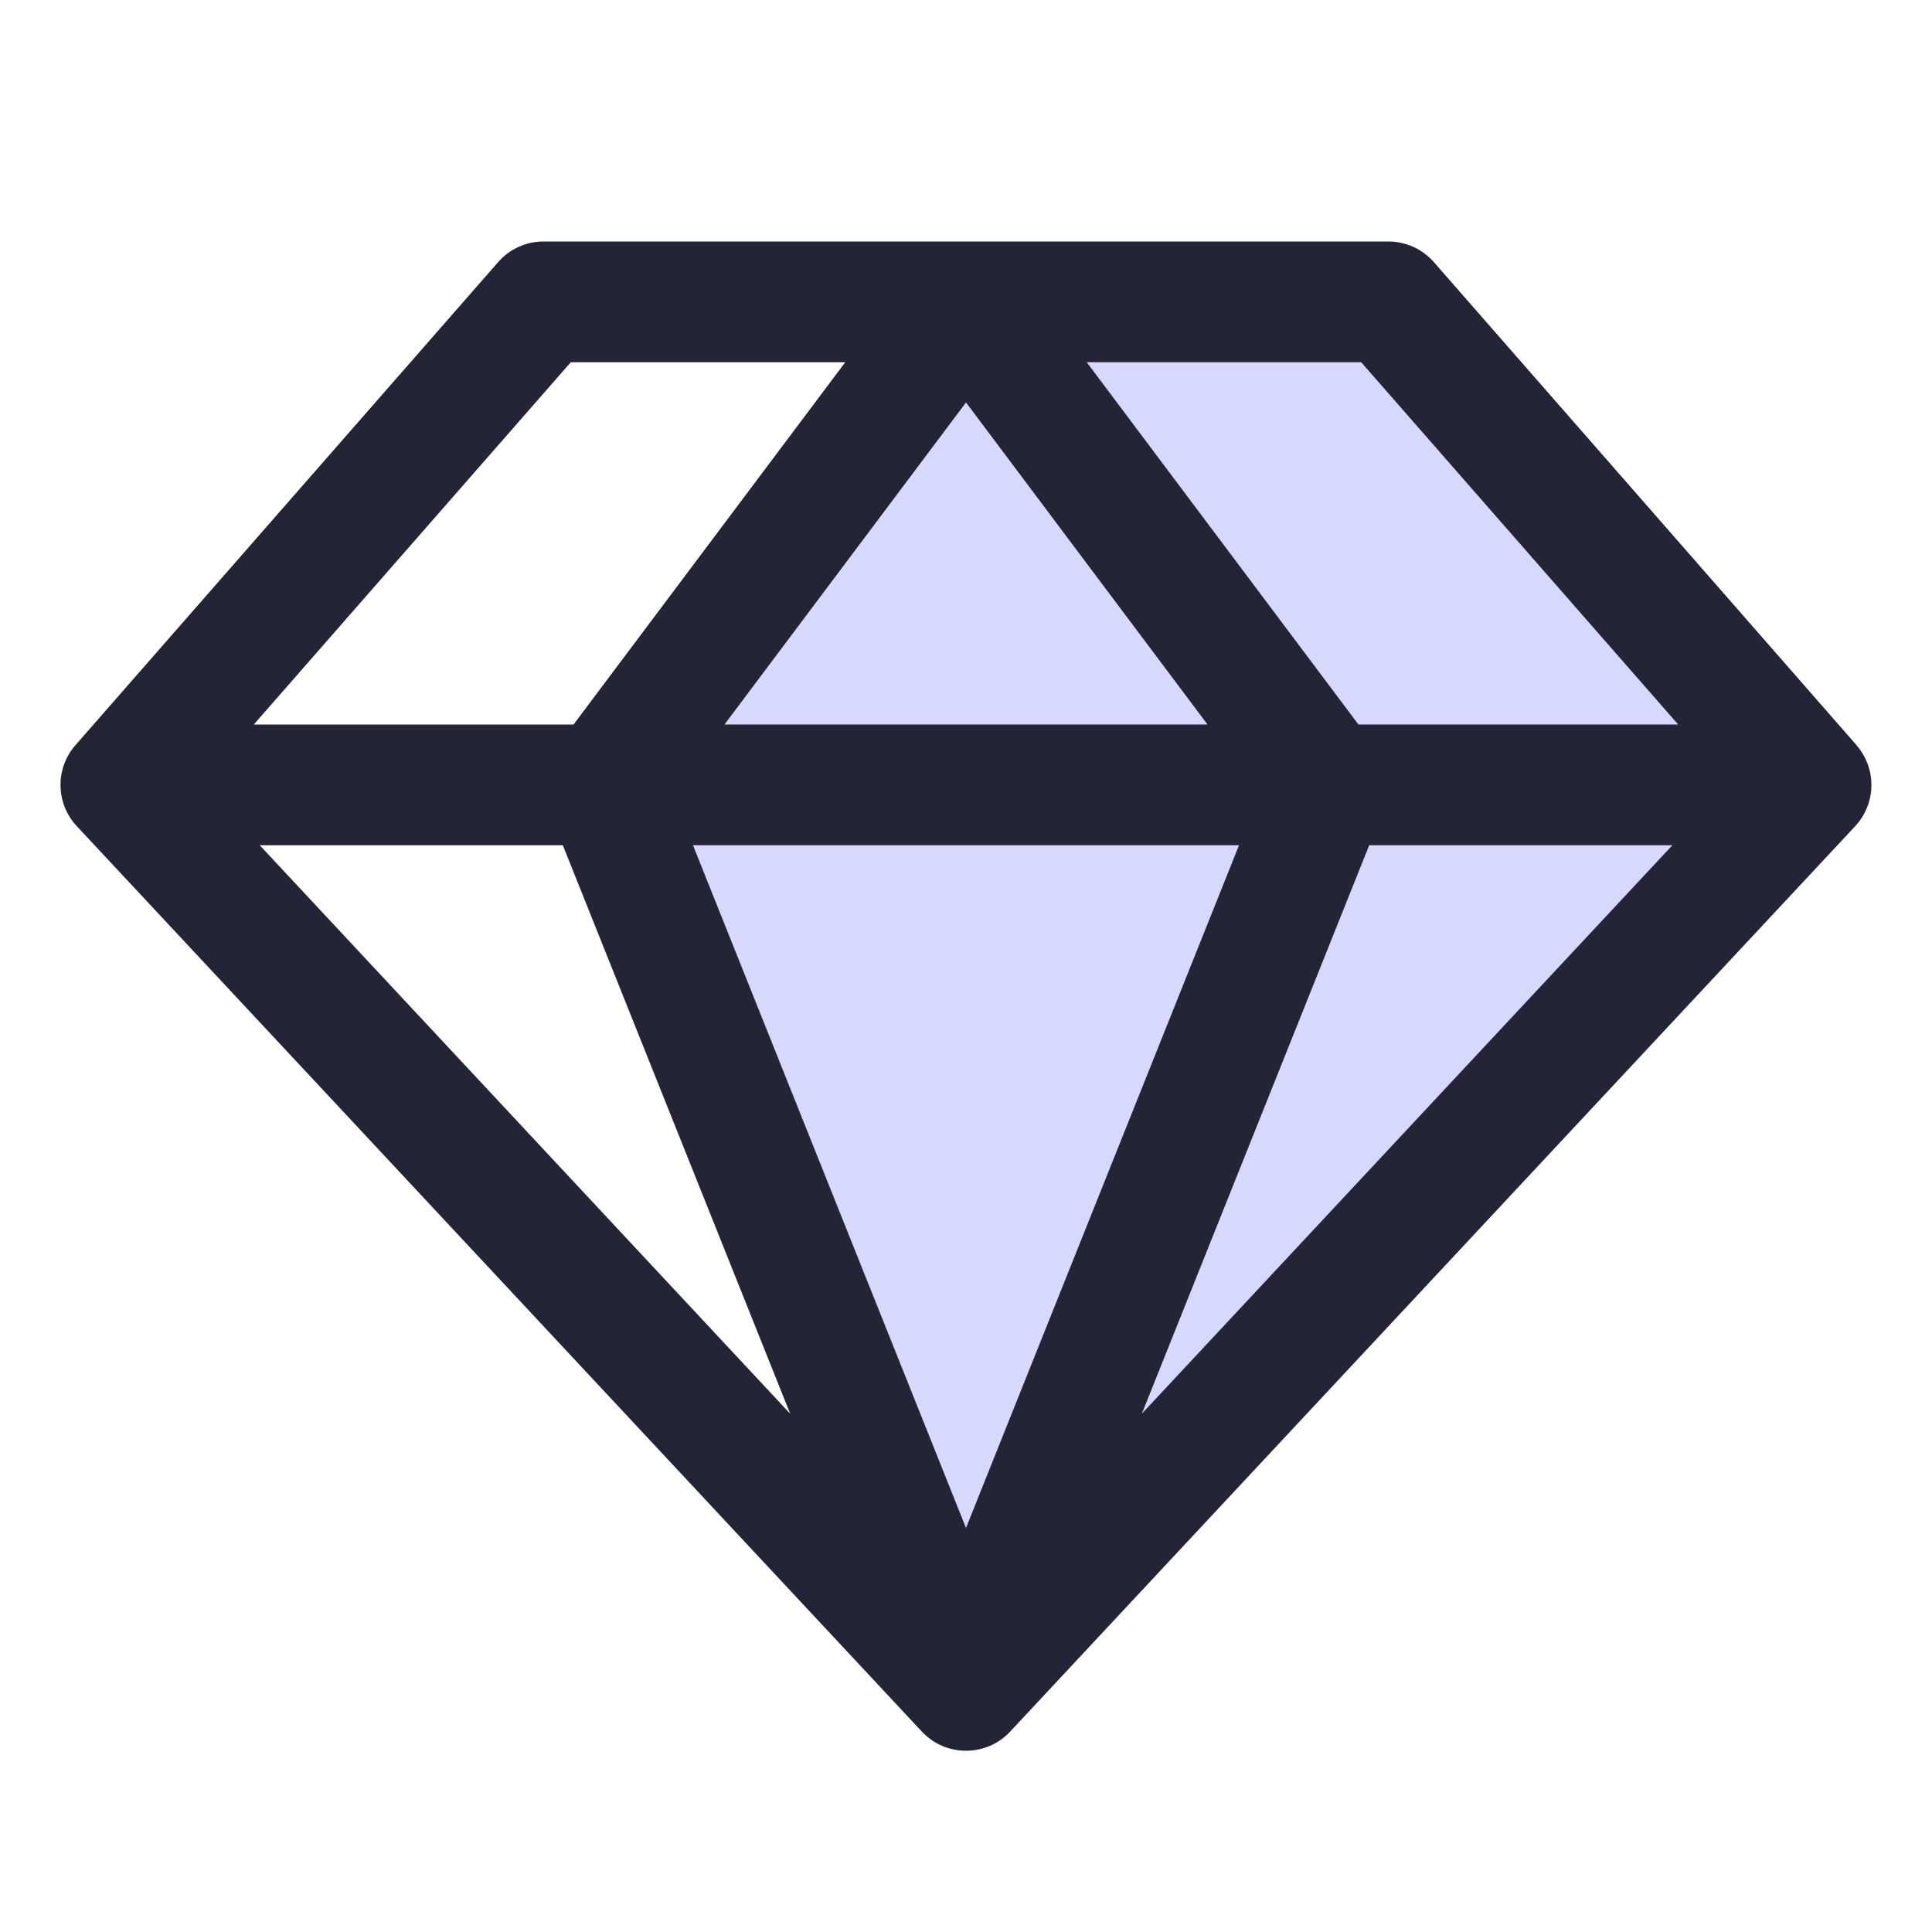
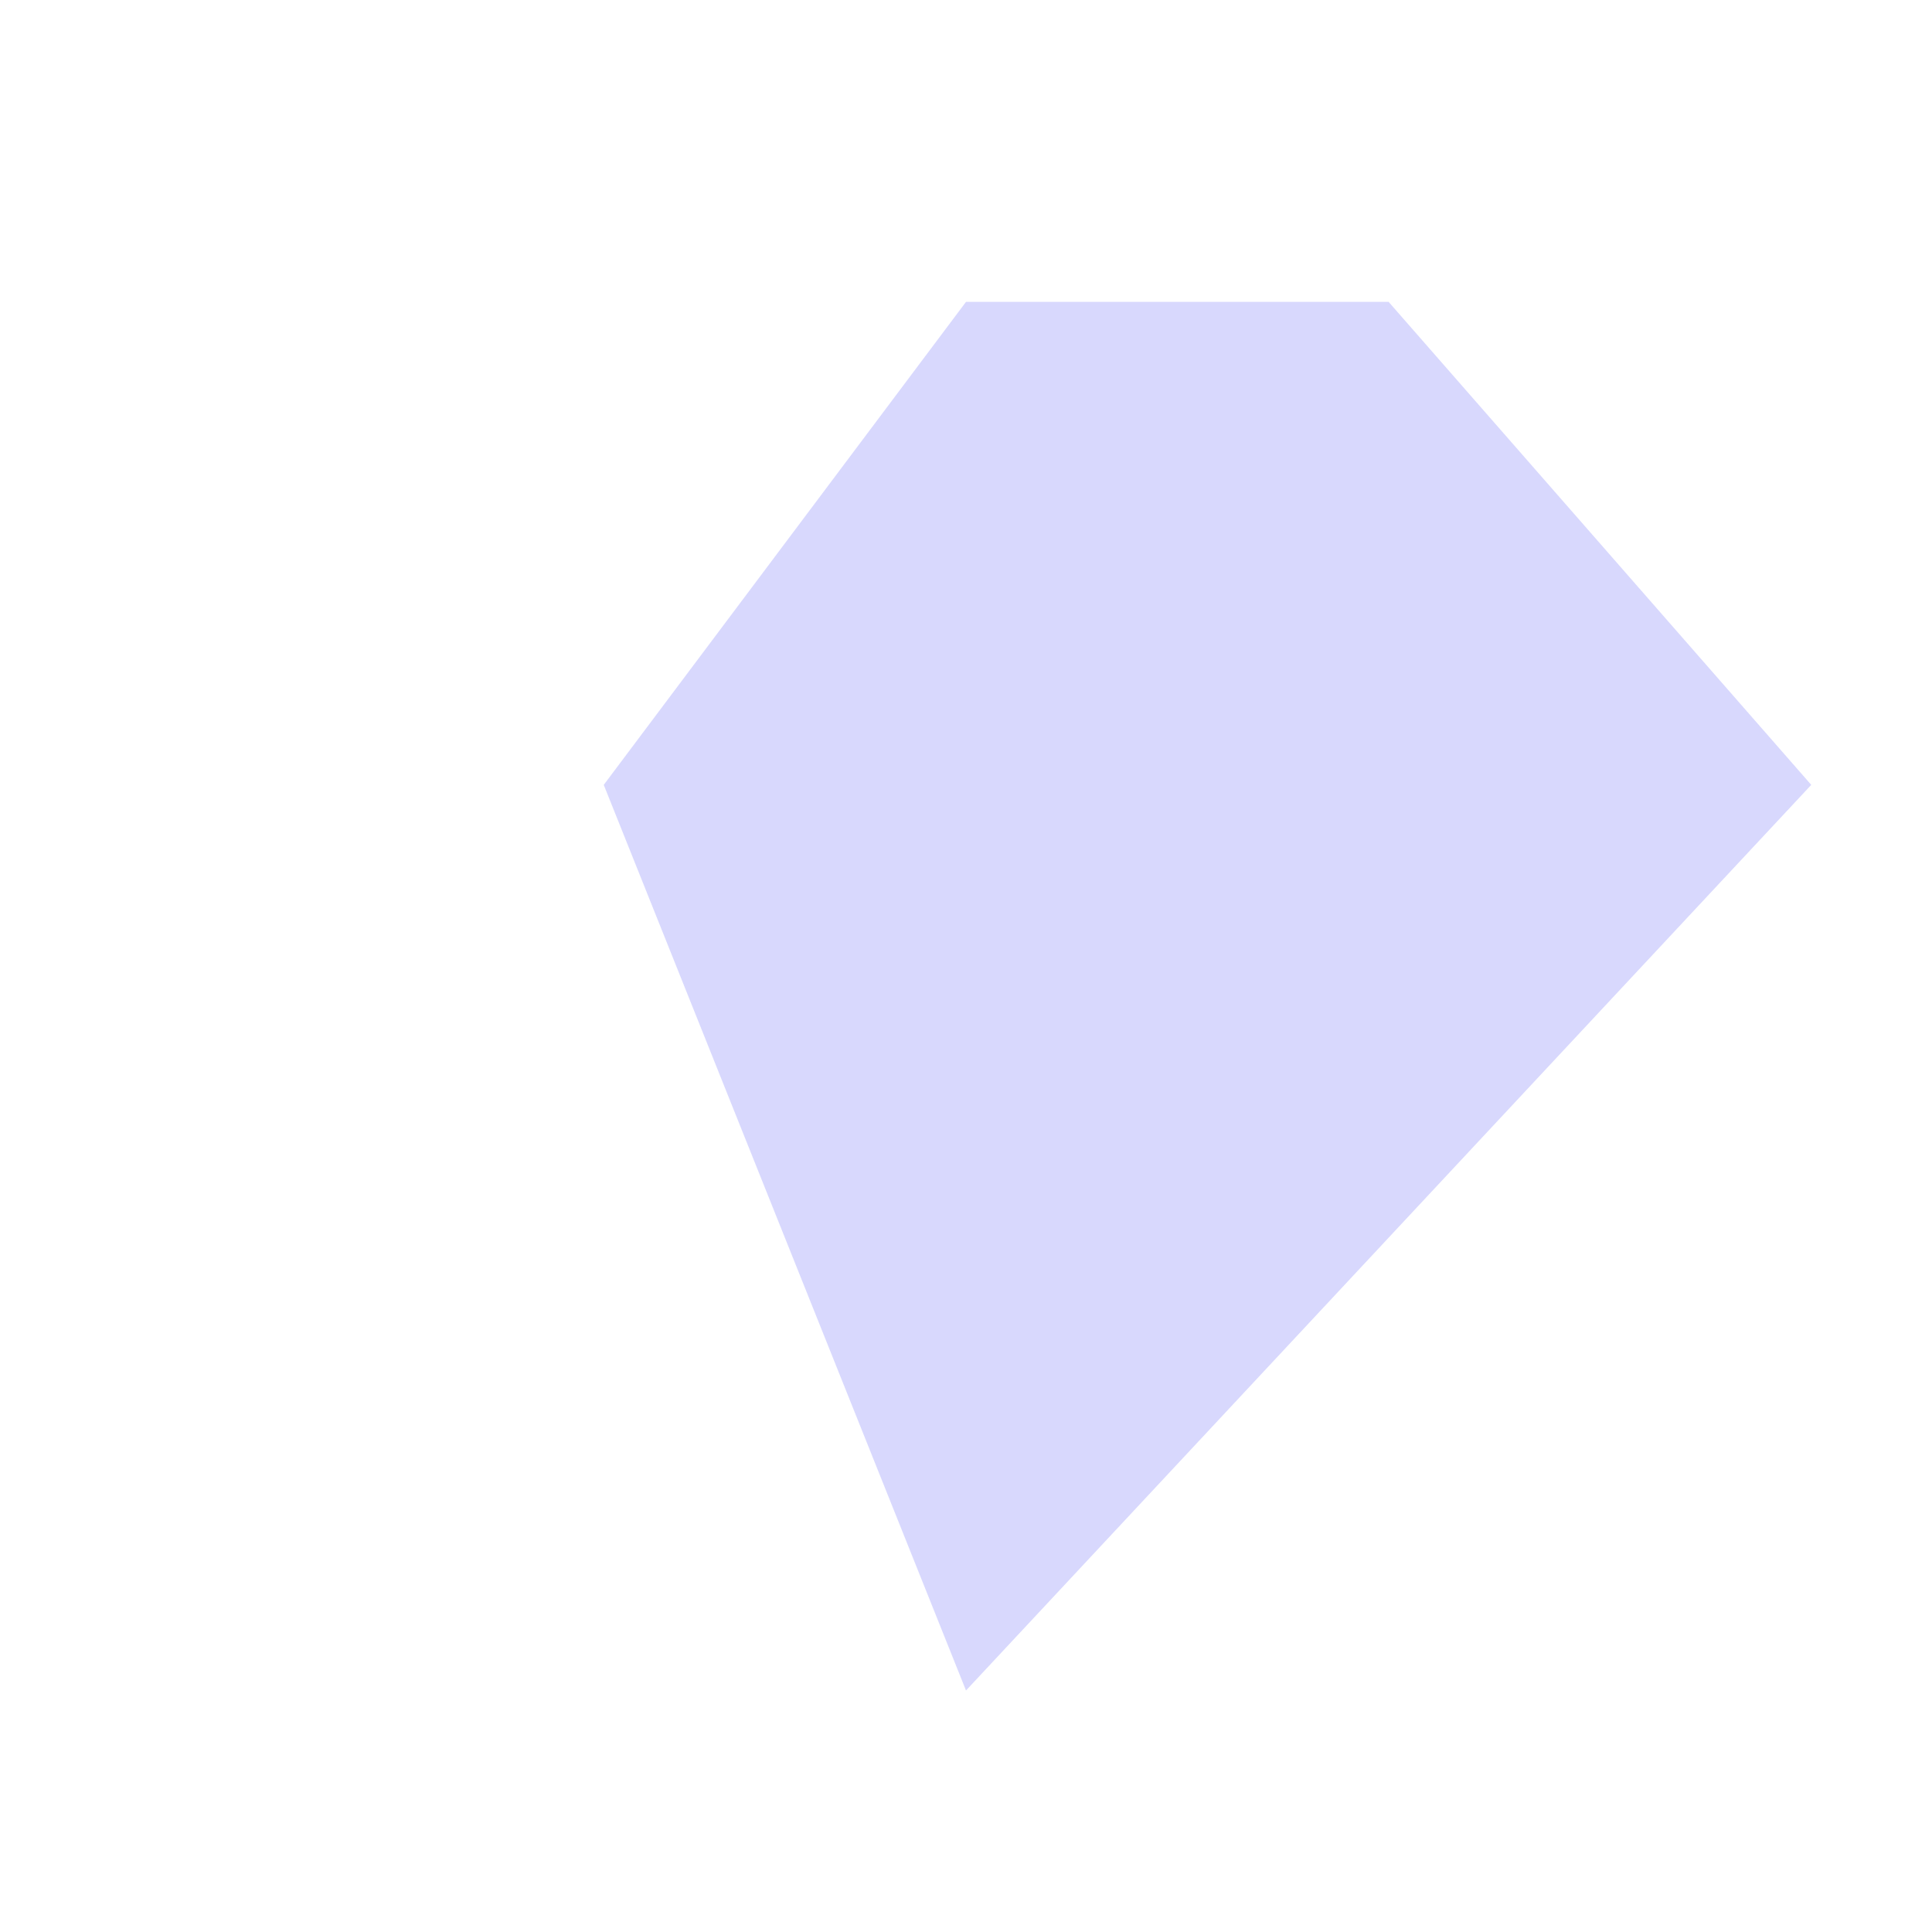
<svg xmlns="http://www.w3.org/2000/svg" width="16" height="16" id="Sketch-Logo-Duotone--Streamline-Phosphor" viewBox="0 0 16 16" fill="none">
  <desc>
    Sketch Logo Duotone Streamline Icon: https://streamlinehq.com
  </desc>
  <g id="sketch-logo-duotone">
-     <path stroke-width="0.062" d="M15 6.5 8 14 5 6.5l3 -4h3.5l3.5 4Z" fill="#d8d8fd" id="Vector" />
-     <path stroke-width="0.062" d="m15.375 6.171 -3.5 -4c-0.047 -0.053 -0.104 -0.096 -0.169 -0.126 -0.065 -0.029 -0.135 -0.045 -0.206 -0.045H4.5c-0.071 0 -0.141 0.015 -0.206 0.045 -0.065 0.029 -0.122 0.072 -0.169 0.126l-3.5 4c-0.082 0.093 -0.126 0.213 -0.124 0.337 0.002 0.124 0.05 0.243 0.134 0.333l7 7.5c0.047 0.05 0.103 0.09 0.166 0.117 0.063 0.027 0.131 0.041 0.199 0.041s0.136 -0.014 0.199 -0.041c0.063 -0.027 0.12 -0.067 0.166 -0.117l7 -7.5c0.084 -0.091 0.132 -0.21 0.133 -0.334 0.002 -0.124 -0.043 -0.244 -0.125 -0.337ZM13.898 6H11.25l-2.25 -3h2.273l2.625 3ZM4.661 7l1.883 4.708L2.151 7h2.511Zm5.6 0L8 12.654 5.739 7h4.522ZM6 6l2 -2.667L10 6H6Zm5.339 1h2.511l-4.394 4.708L11.339 7ZM4.727 3H7L4.75 6H2.102l2.625 -3Z" fill="#242436" id="Vector_2" />
+     <path stroke-width="0.062" d="M15 6.5 8 14 5 6.5l3 -4h3.5Z" fill="#d8d8fd" id="Vector" />
  </g>
</svg>